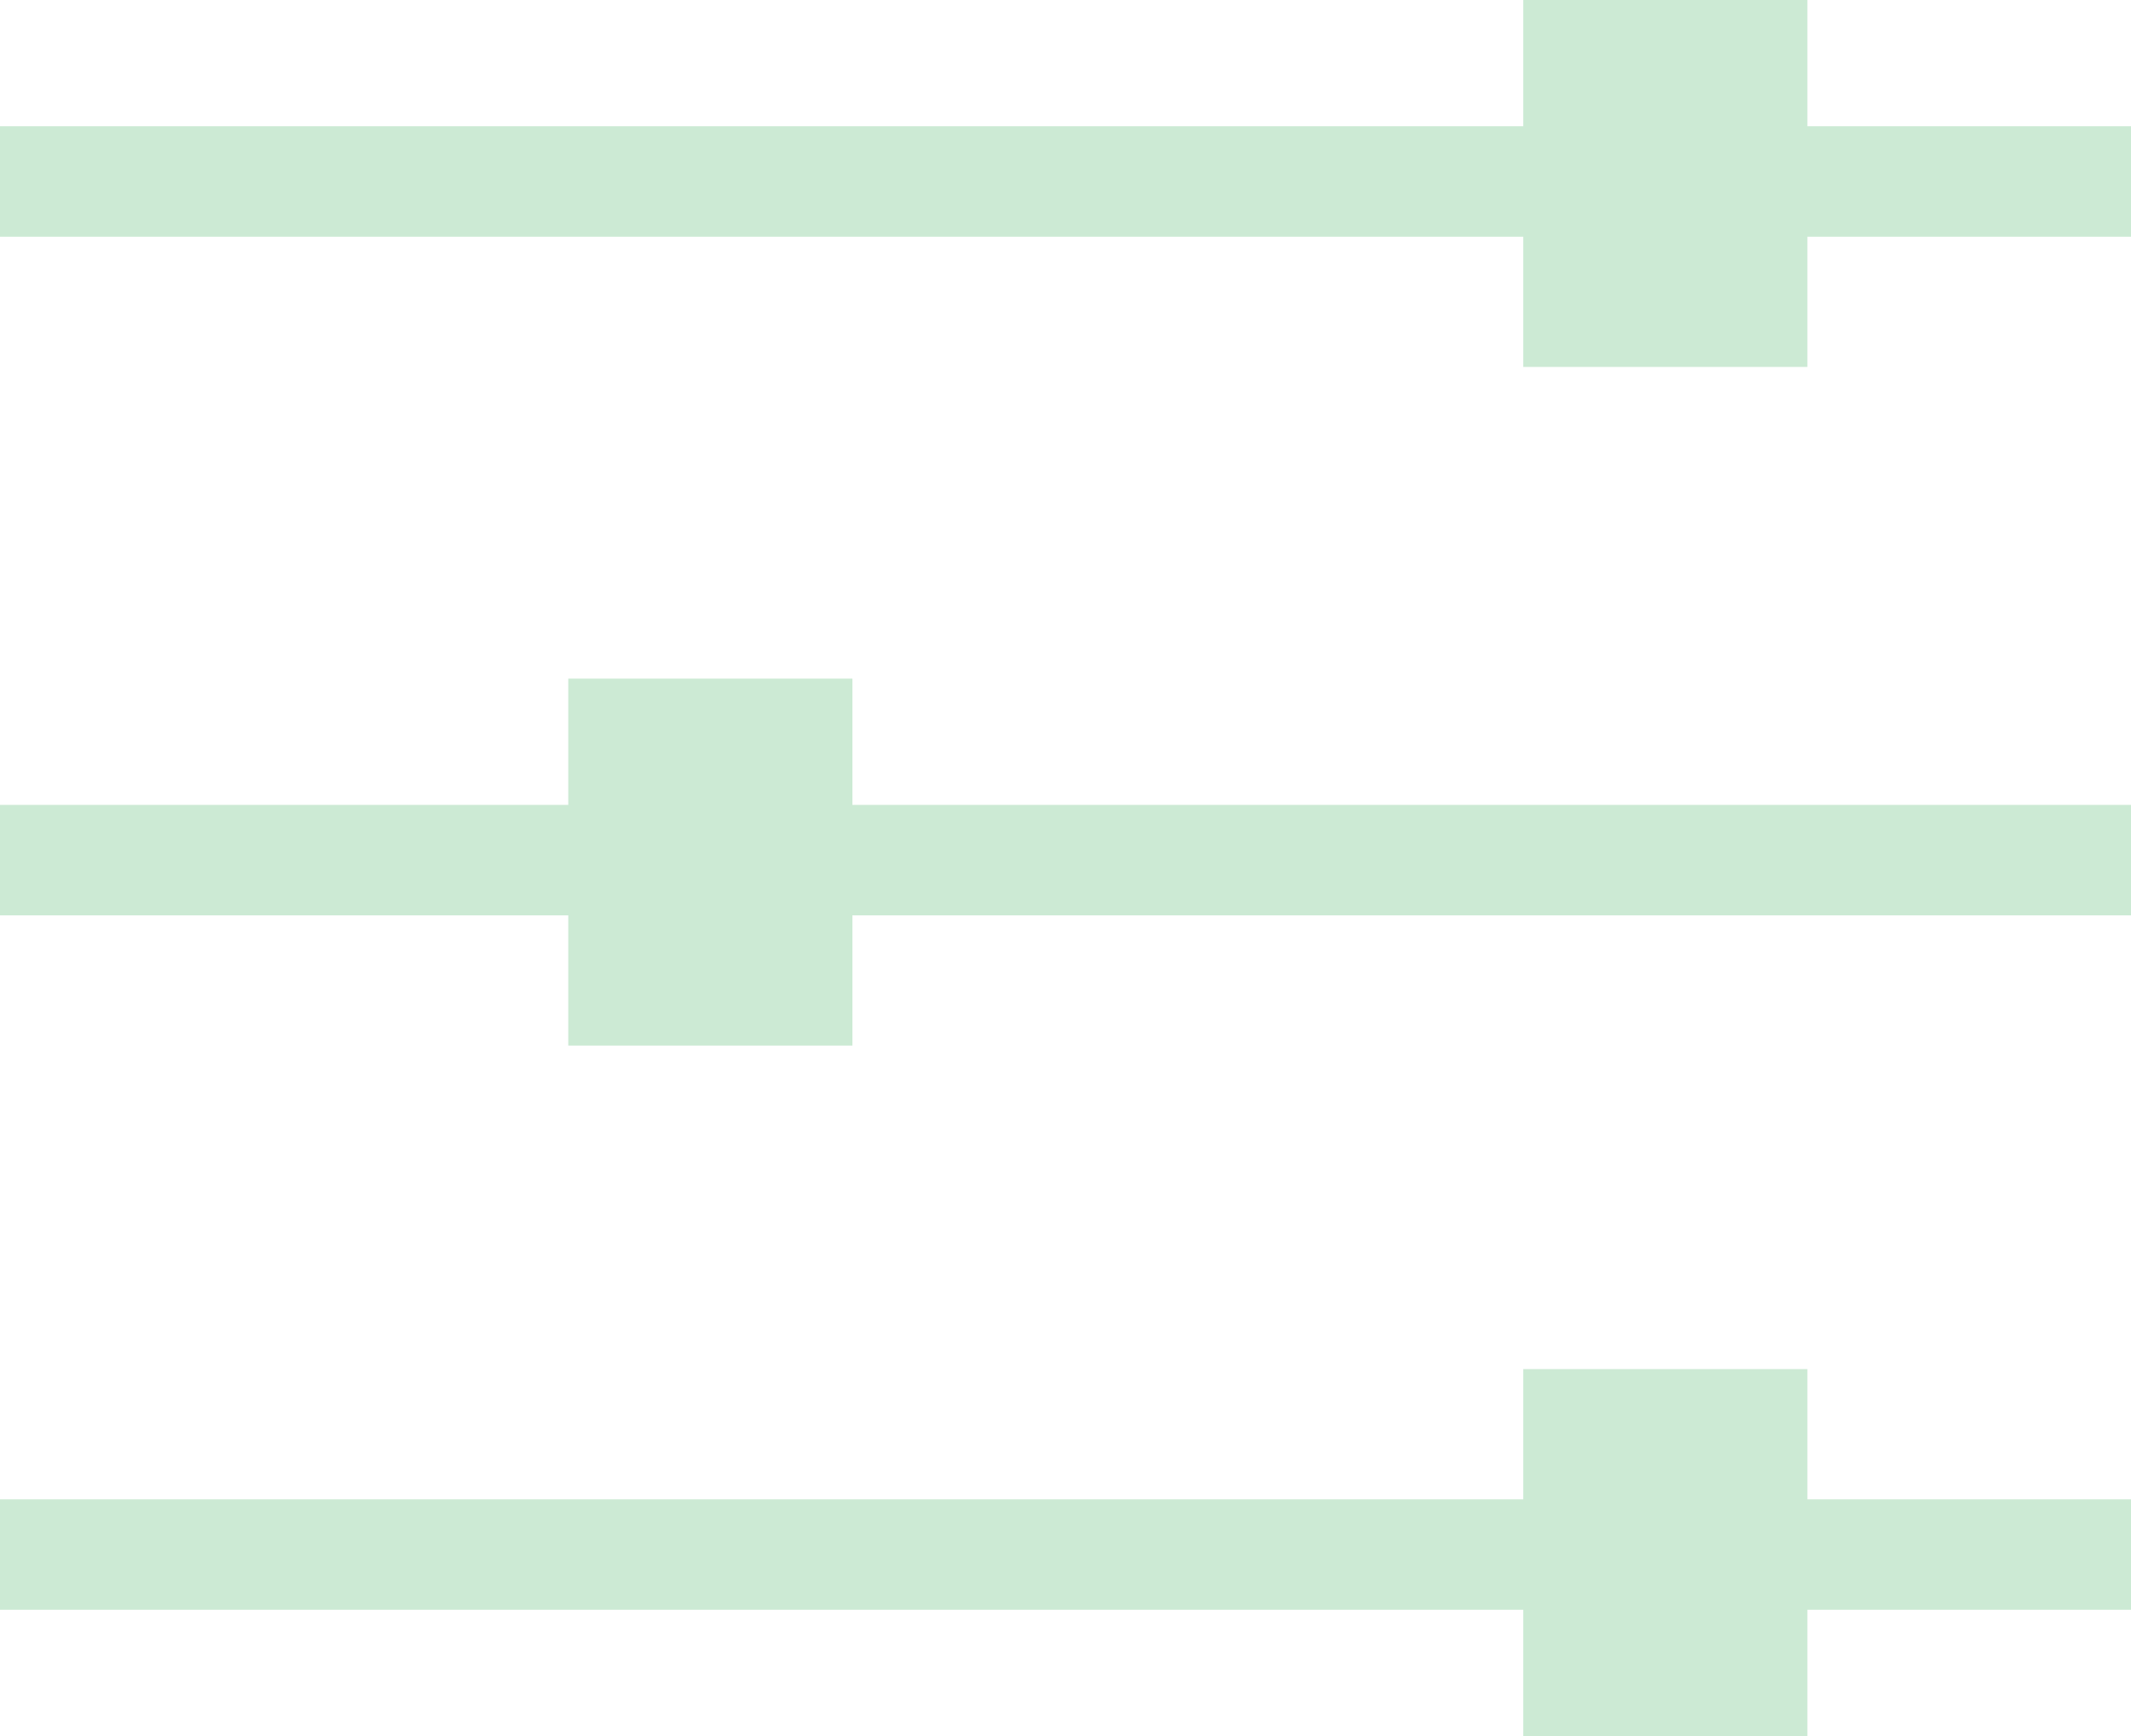
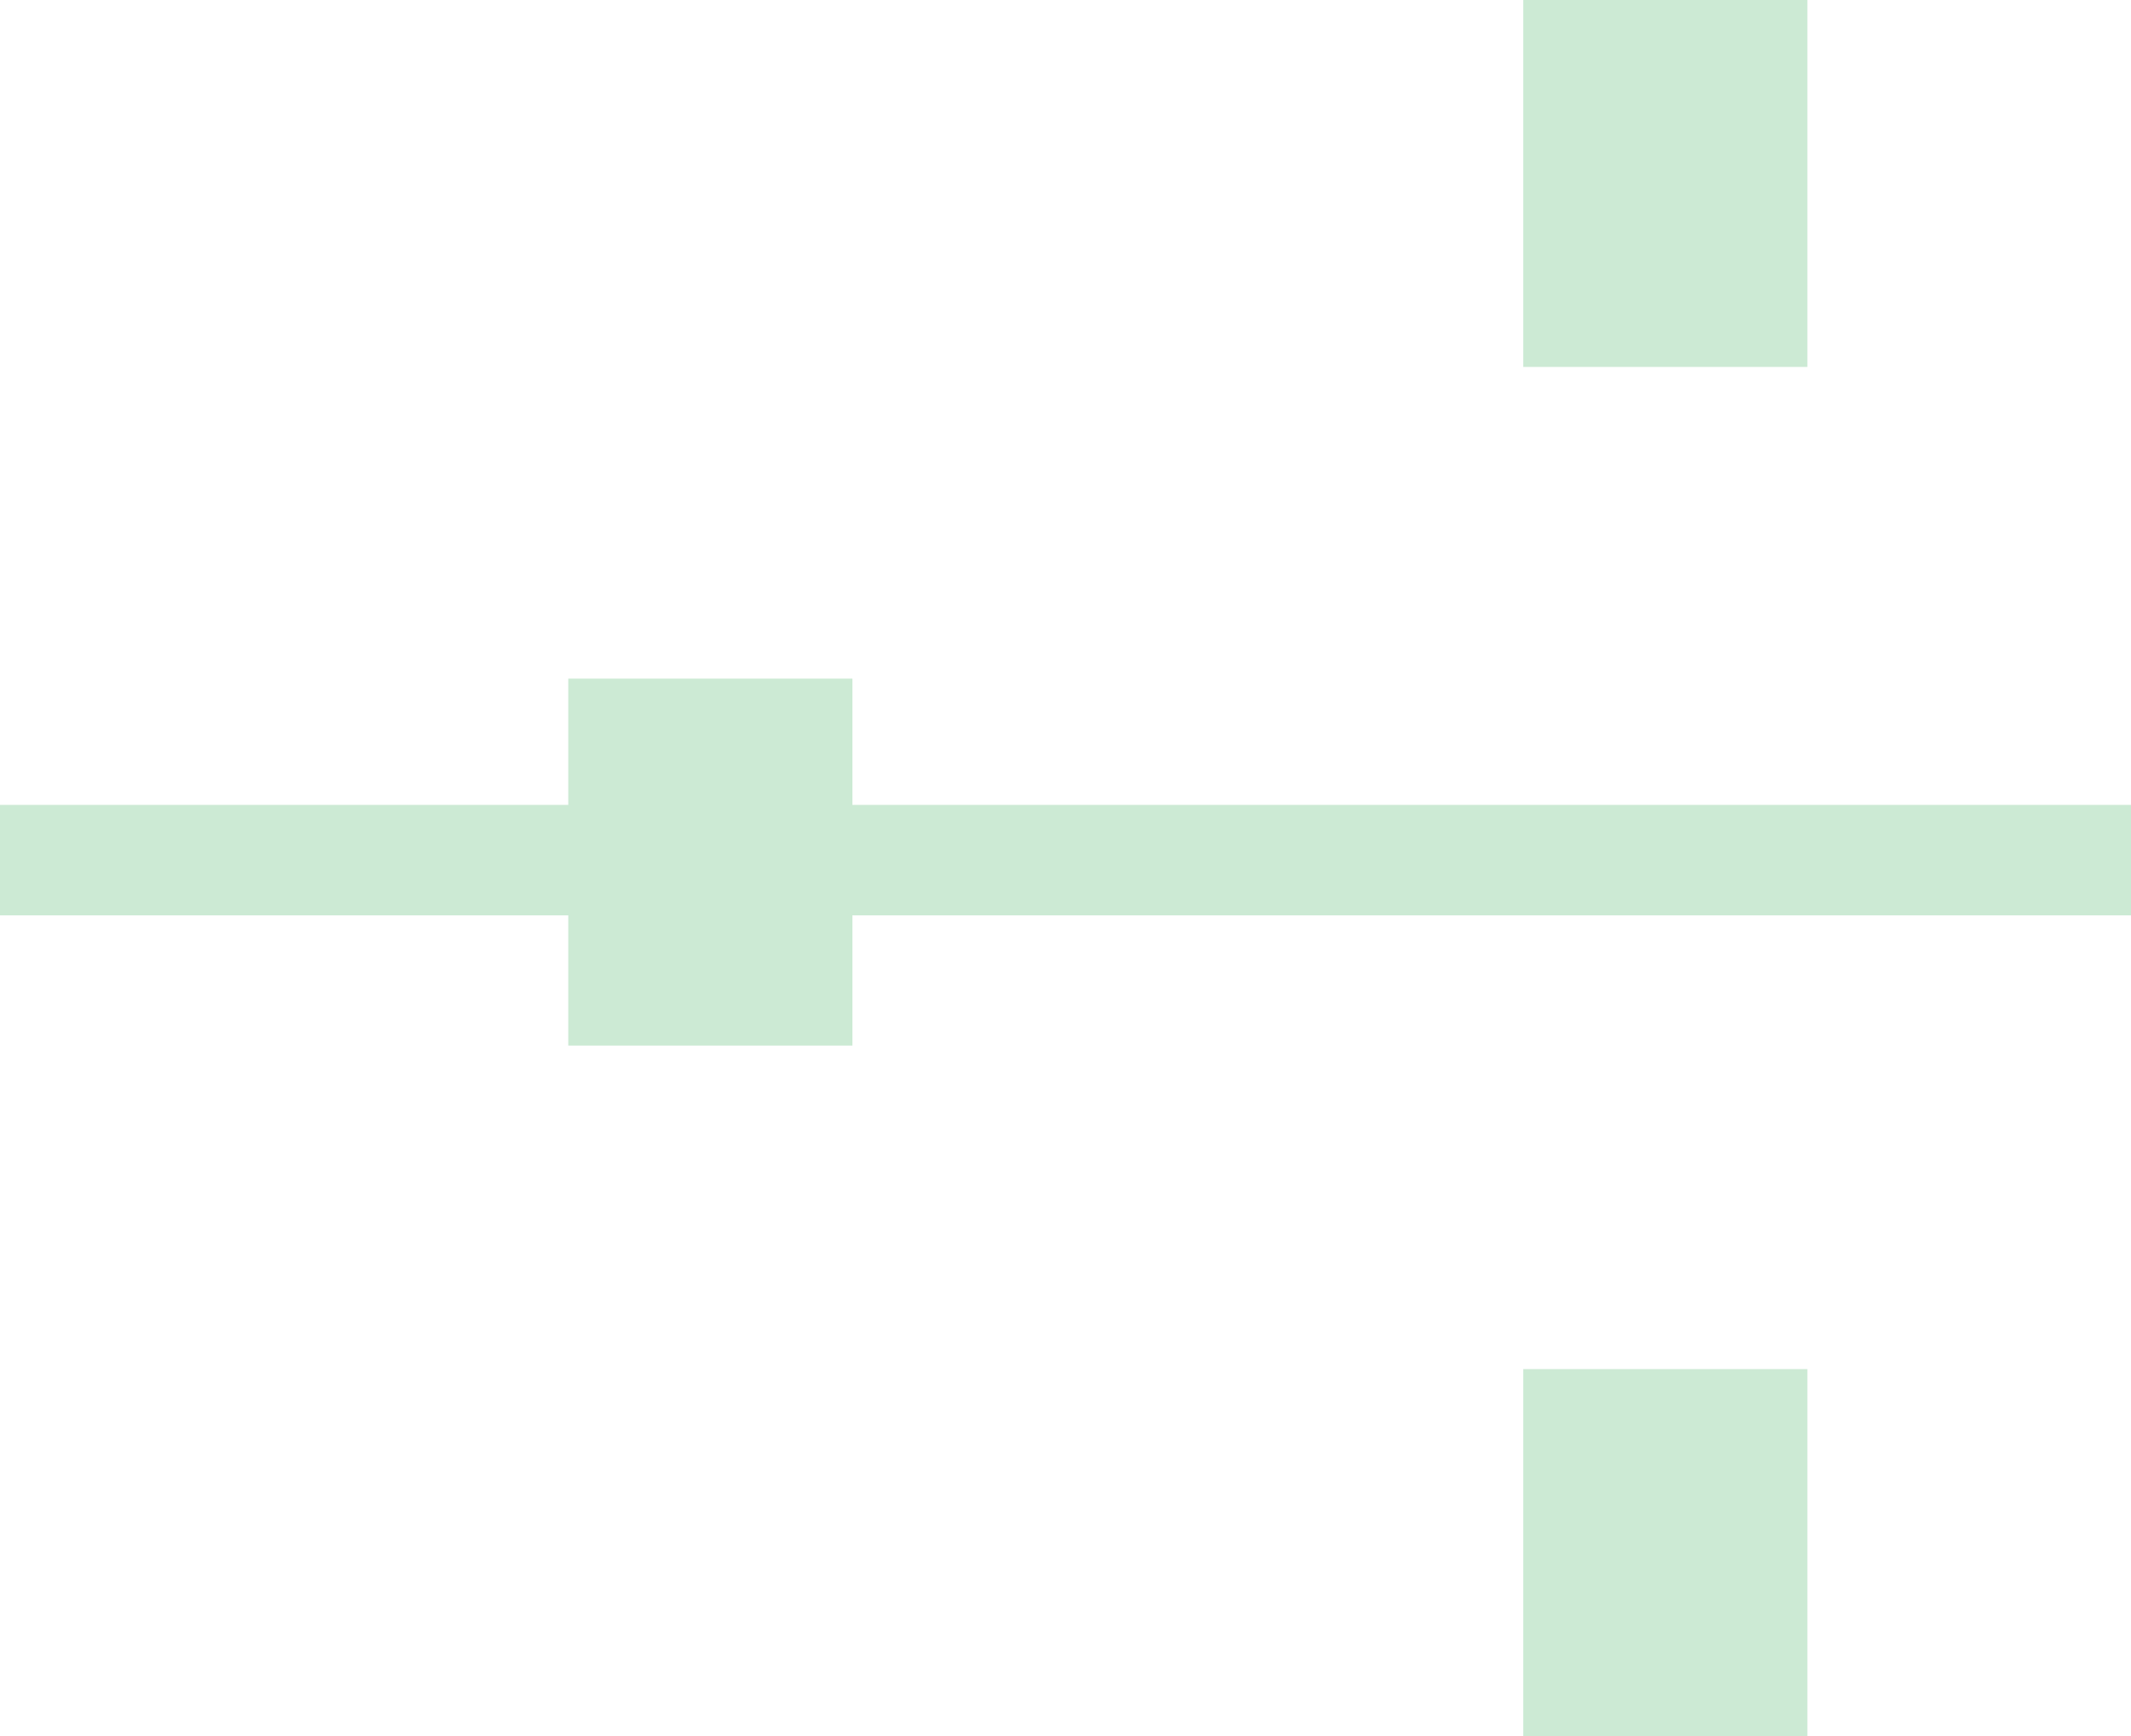
<svg xmlns="http://www.w3.org/2000/svg" version="1.1" id="Layer_1" x="0px" y="0px" viewBox="0 0 54 44" style="enable-background:new 0 0 54 44;" xml:space="preserve">
  <style type="text/css"> .st0{fill:#CCEAD4;} </style>
-   <path class="st0" d="M54,6V3.2H0L0,6H54z" />
  <path class="st0" d="M54,23.2v-2.8H0l0,2.8H54z" />
-   <path class="st0" d="M54,40.8V38H0l0,2.8H54z" />
+   <path class="st0" d="M54,40.8V38l0,2.8H54z" />
  <path class="st0" d="M45.8,44v-9.3h-7.2V44H45.8z" />
  <path class="st0" d="M21.6,26.5v-9.3h-7.2v9.3H21.6z" />
  <path class="st0" d="M45.8,9.3V0l-7.2,0v9.3H45.8z" />
</svg>